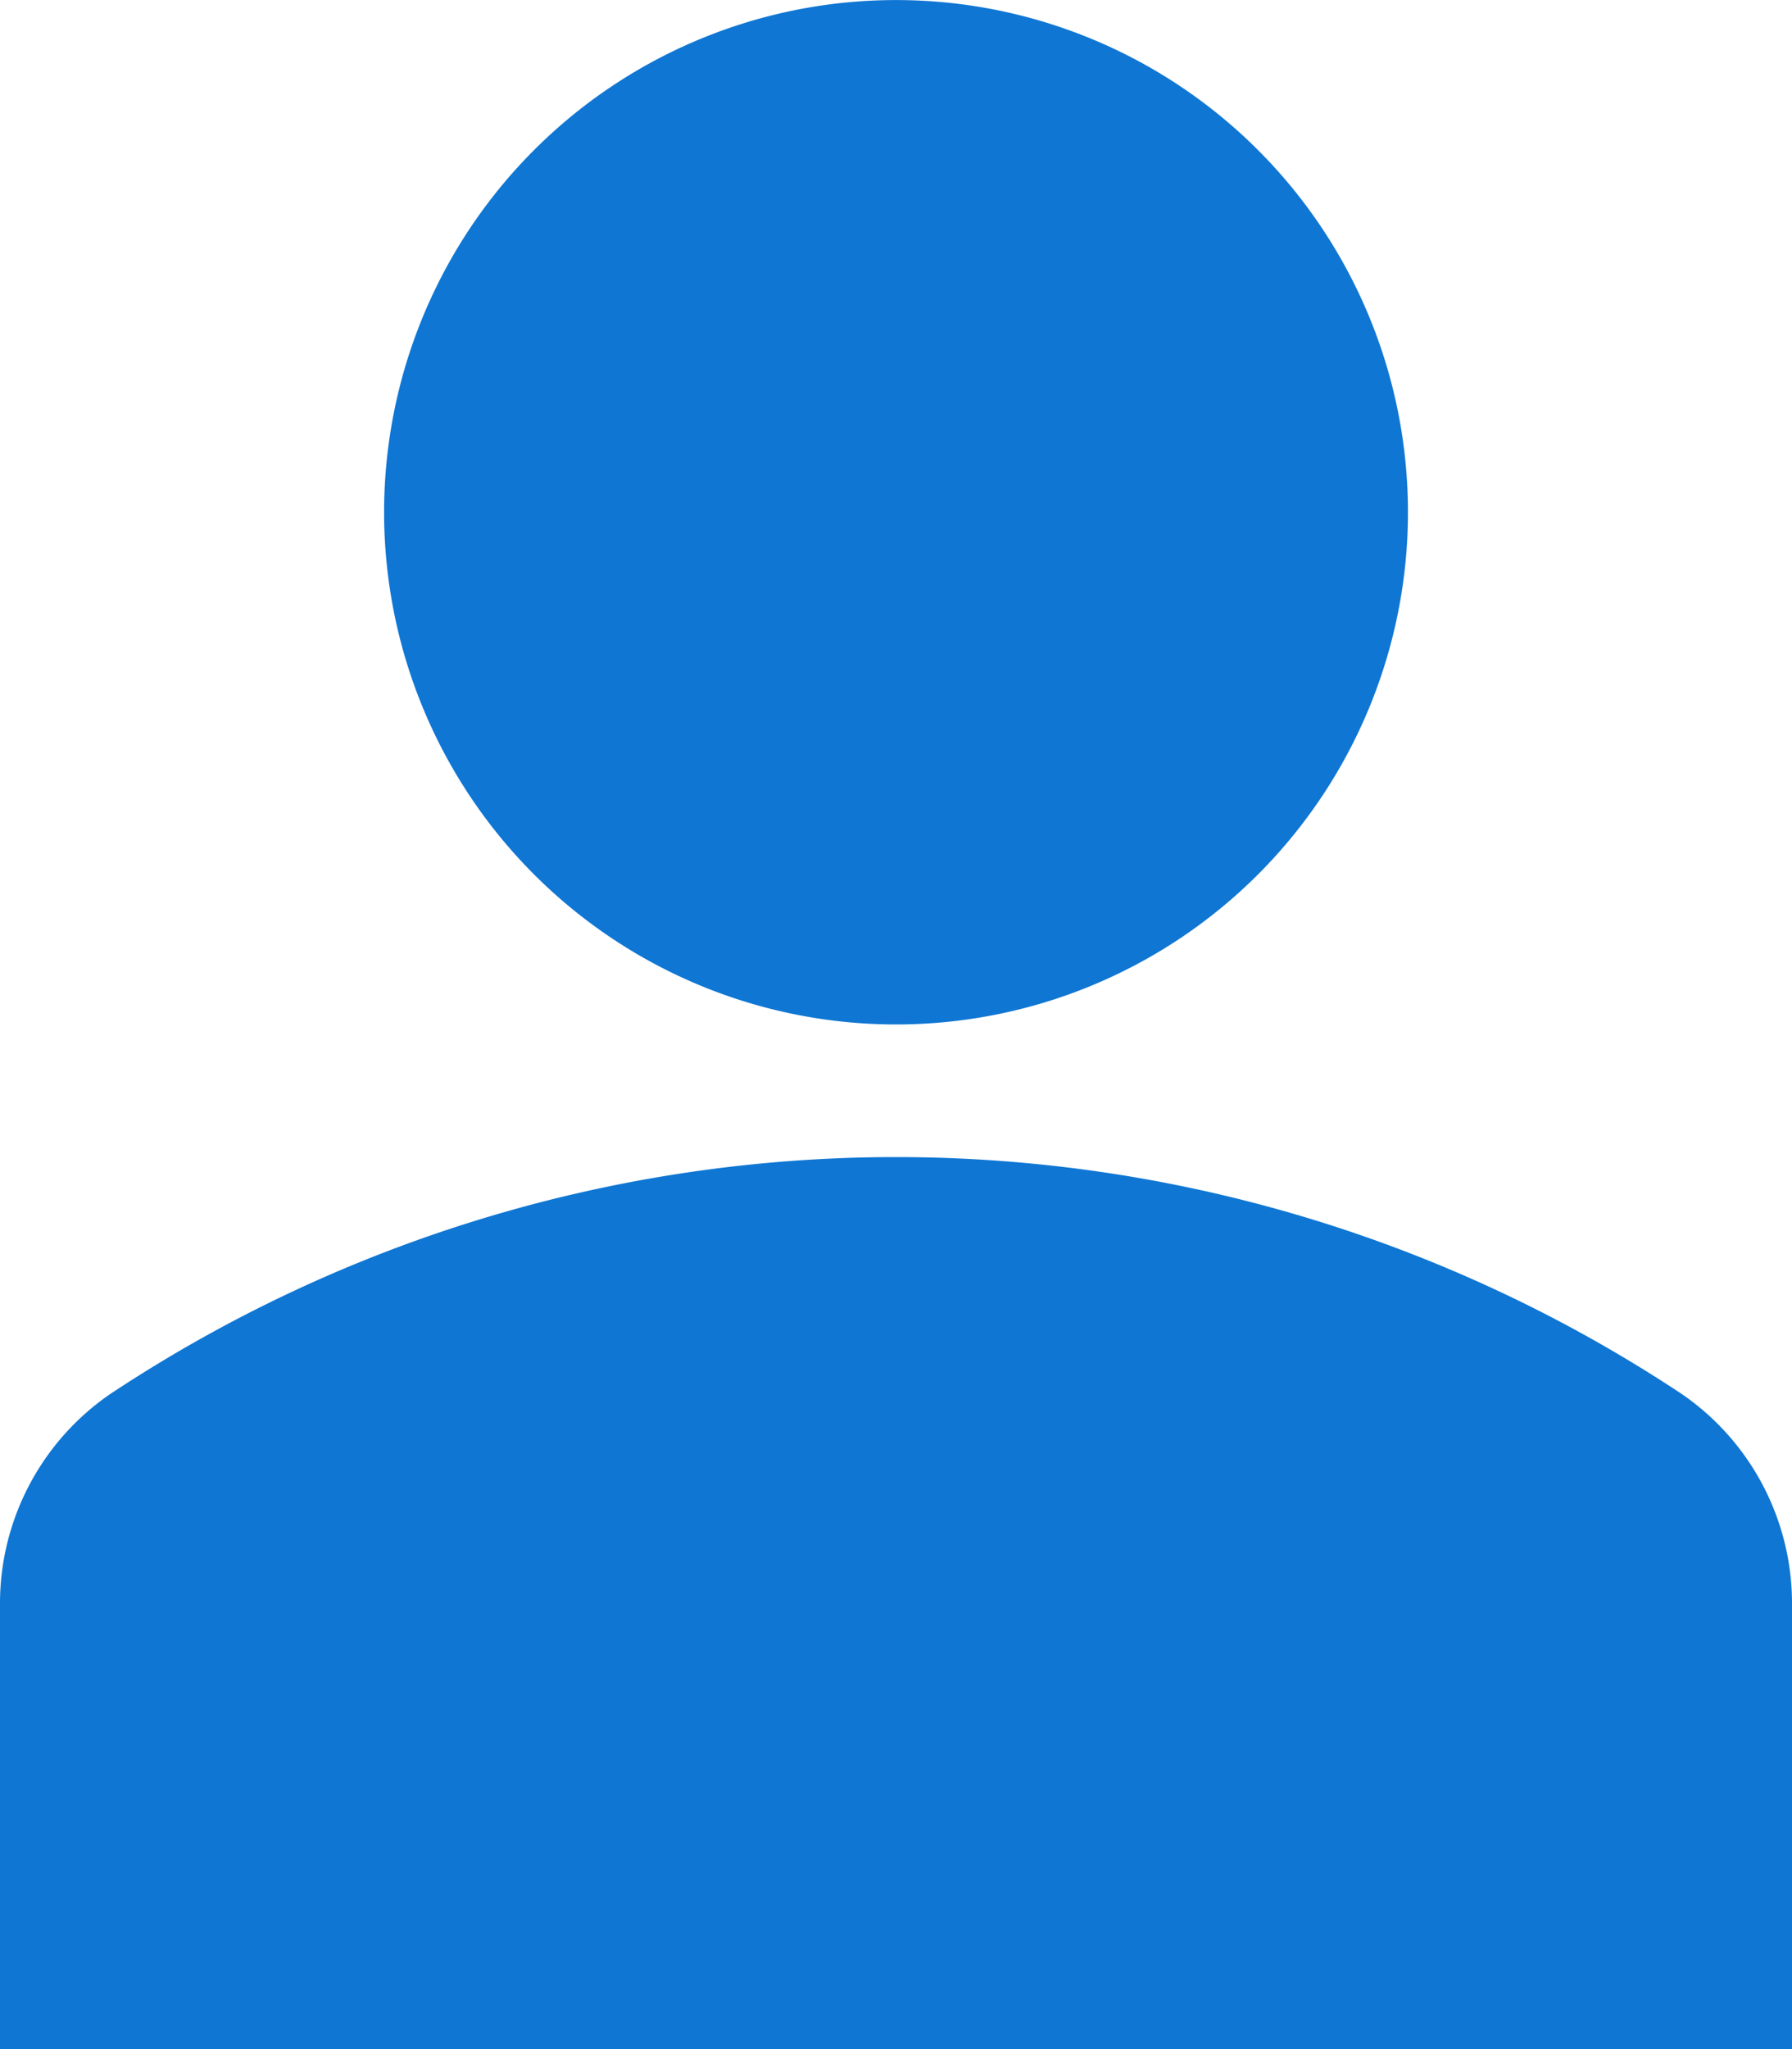
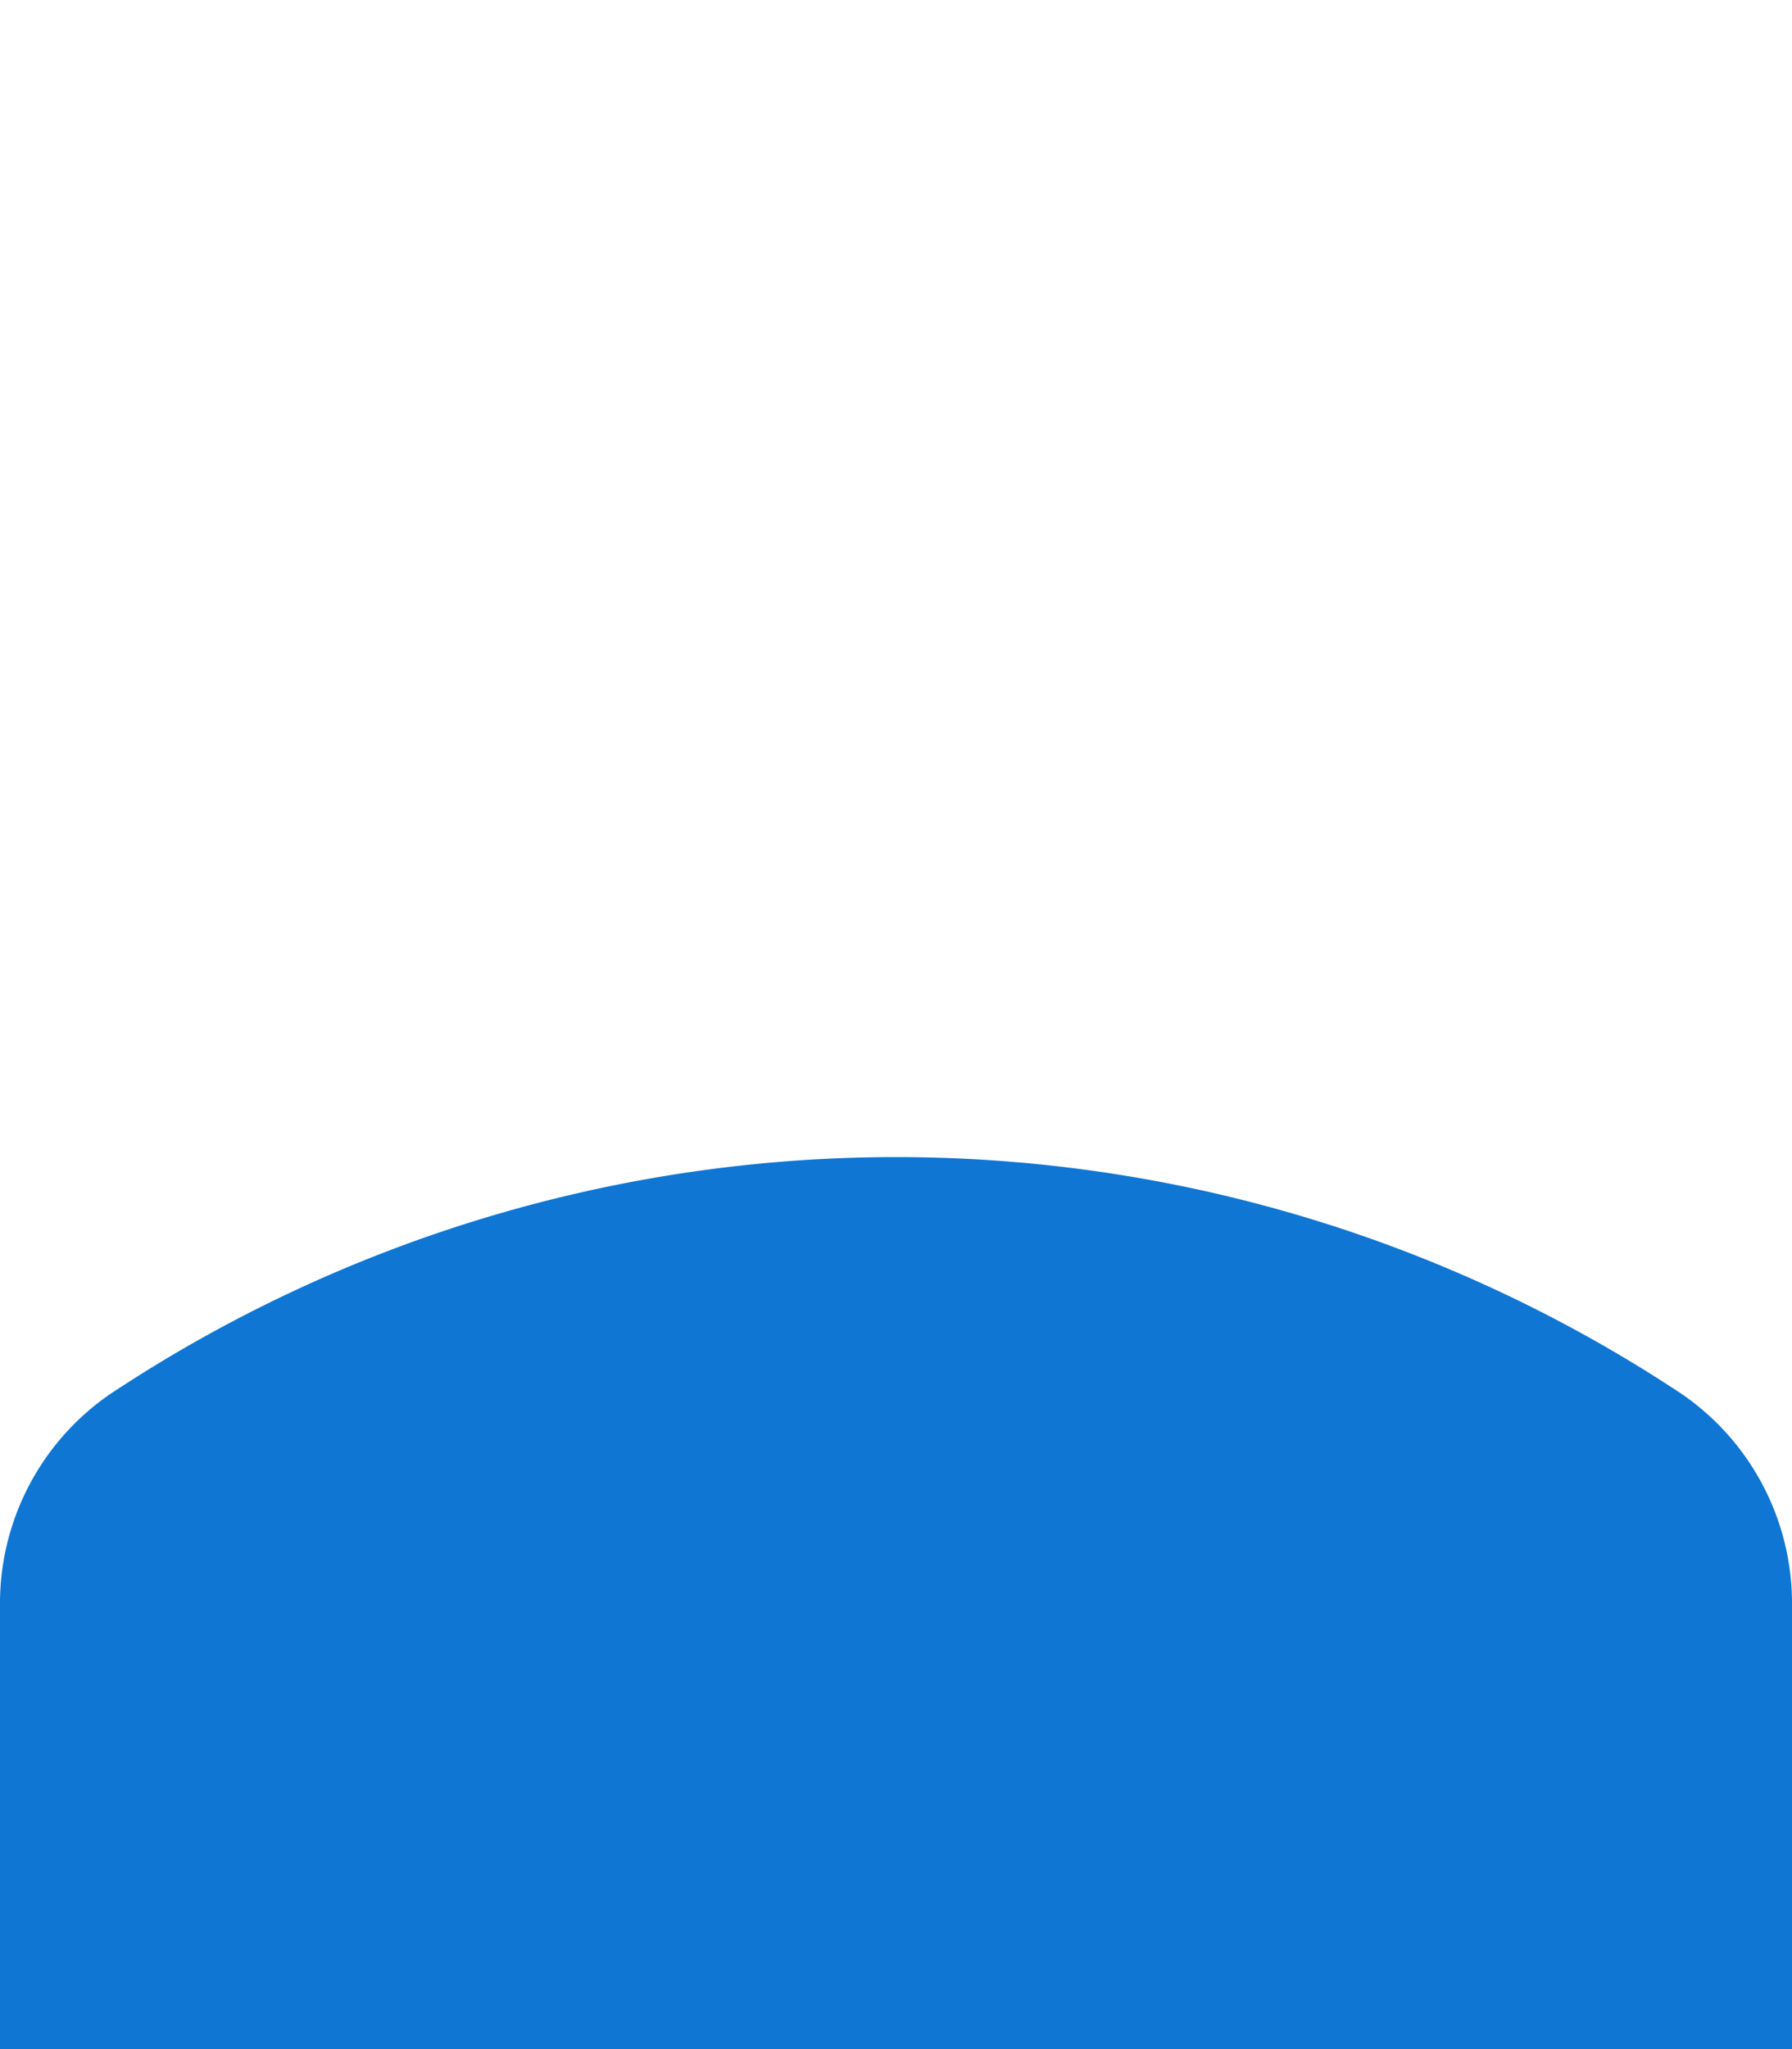
<svg xmlns="http://www.w3.org/2000/svg" width="60.909" height="69.611" viewBox="0 0 60.909 69.611">
  <g id="user" transform="translate(-32.223 0)">
-     <path id="Path_216" data-name="Path 216" d="M158.6,5.1a17.4,17.4,0,1,1-24.611,0,17.4,17.4,0,0,1,24.611,0" transform="translate(-83.616 0)" fill="#0f76d3" />
    <path id="Path_217" data-name="Path 217" d="M89.372,299.165a48.338,48.338,0,0,0-53.389,0,8.629,8.629,0,0,0-3.76,7.185v15.079H93.132V306.35a8.629,8.629,0,0,0-3.76-7.185Z" transform="translate(0 -251.818)" fill="#0f76d3" />
  </g>
</svg>